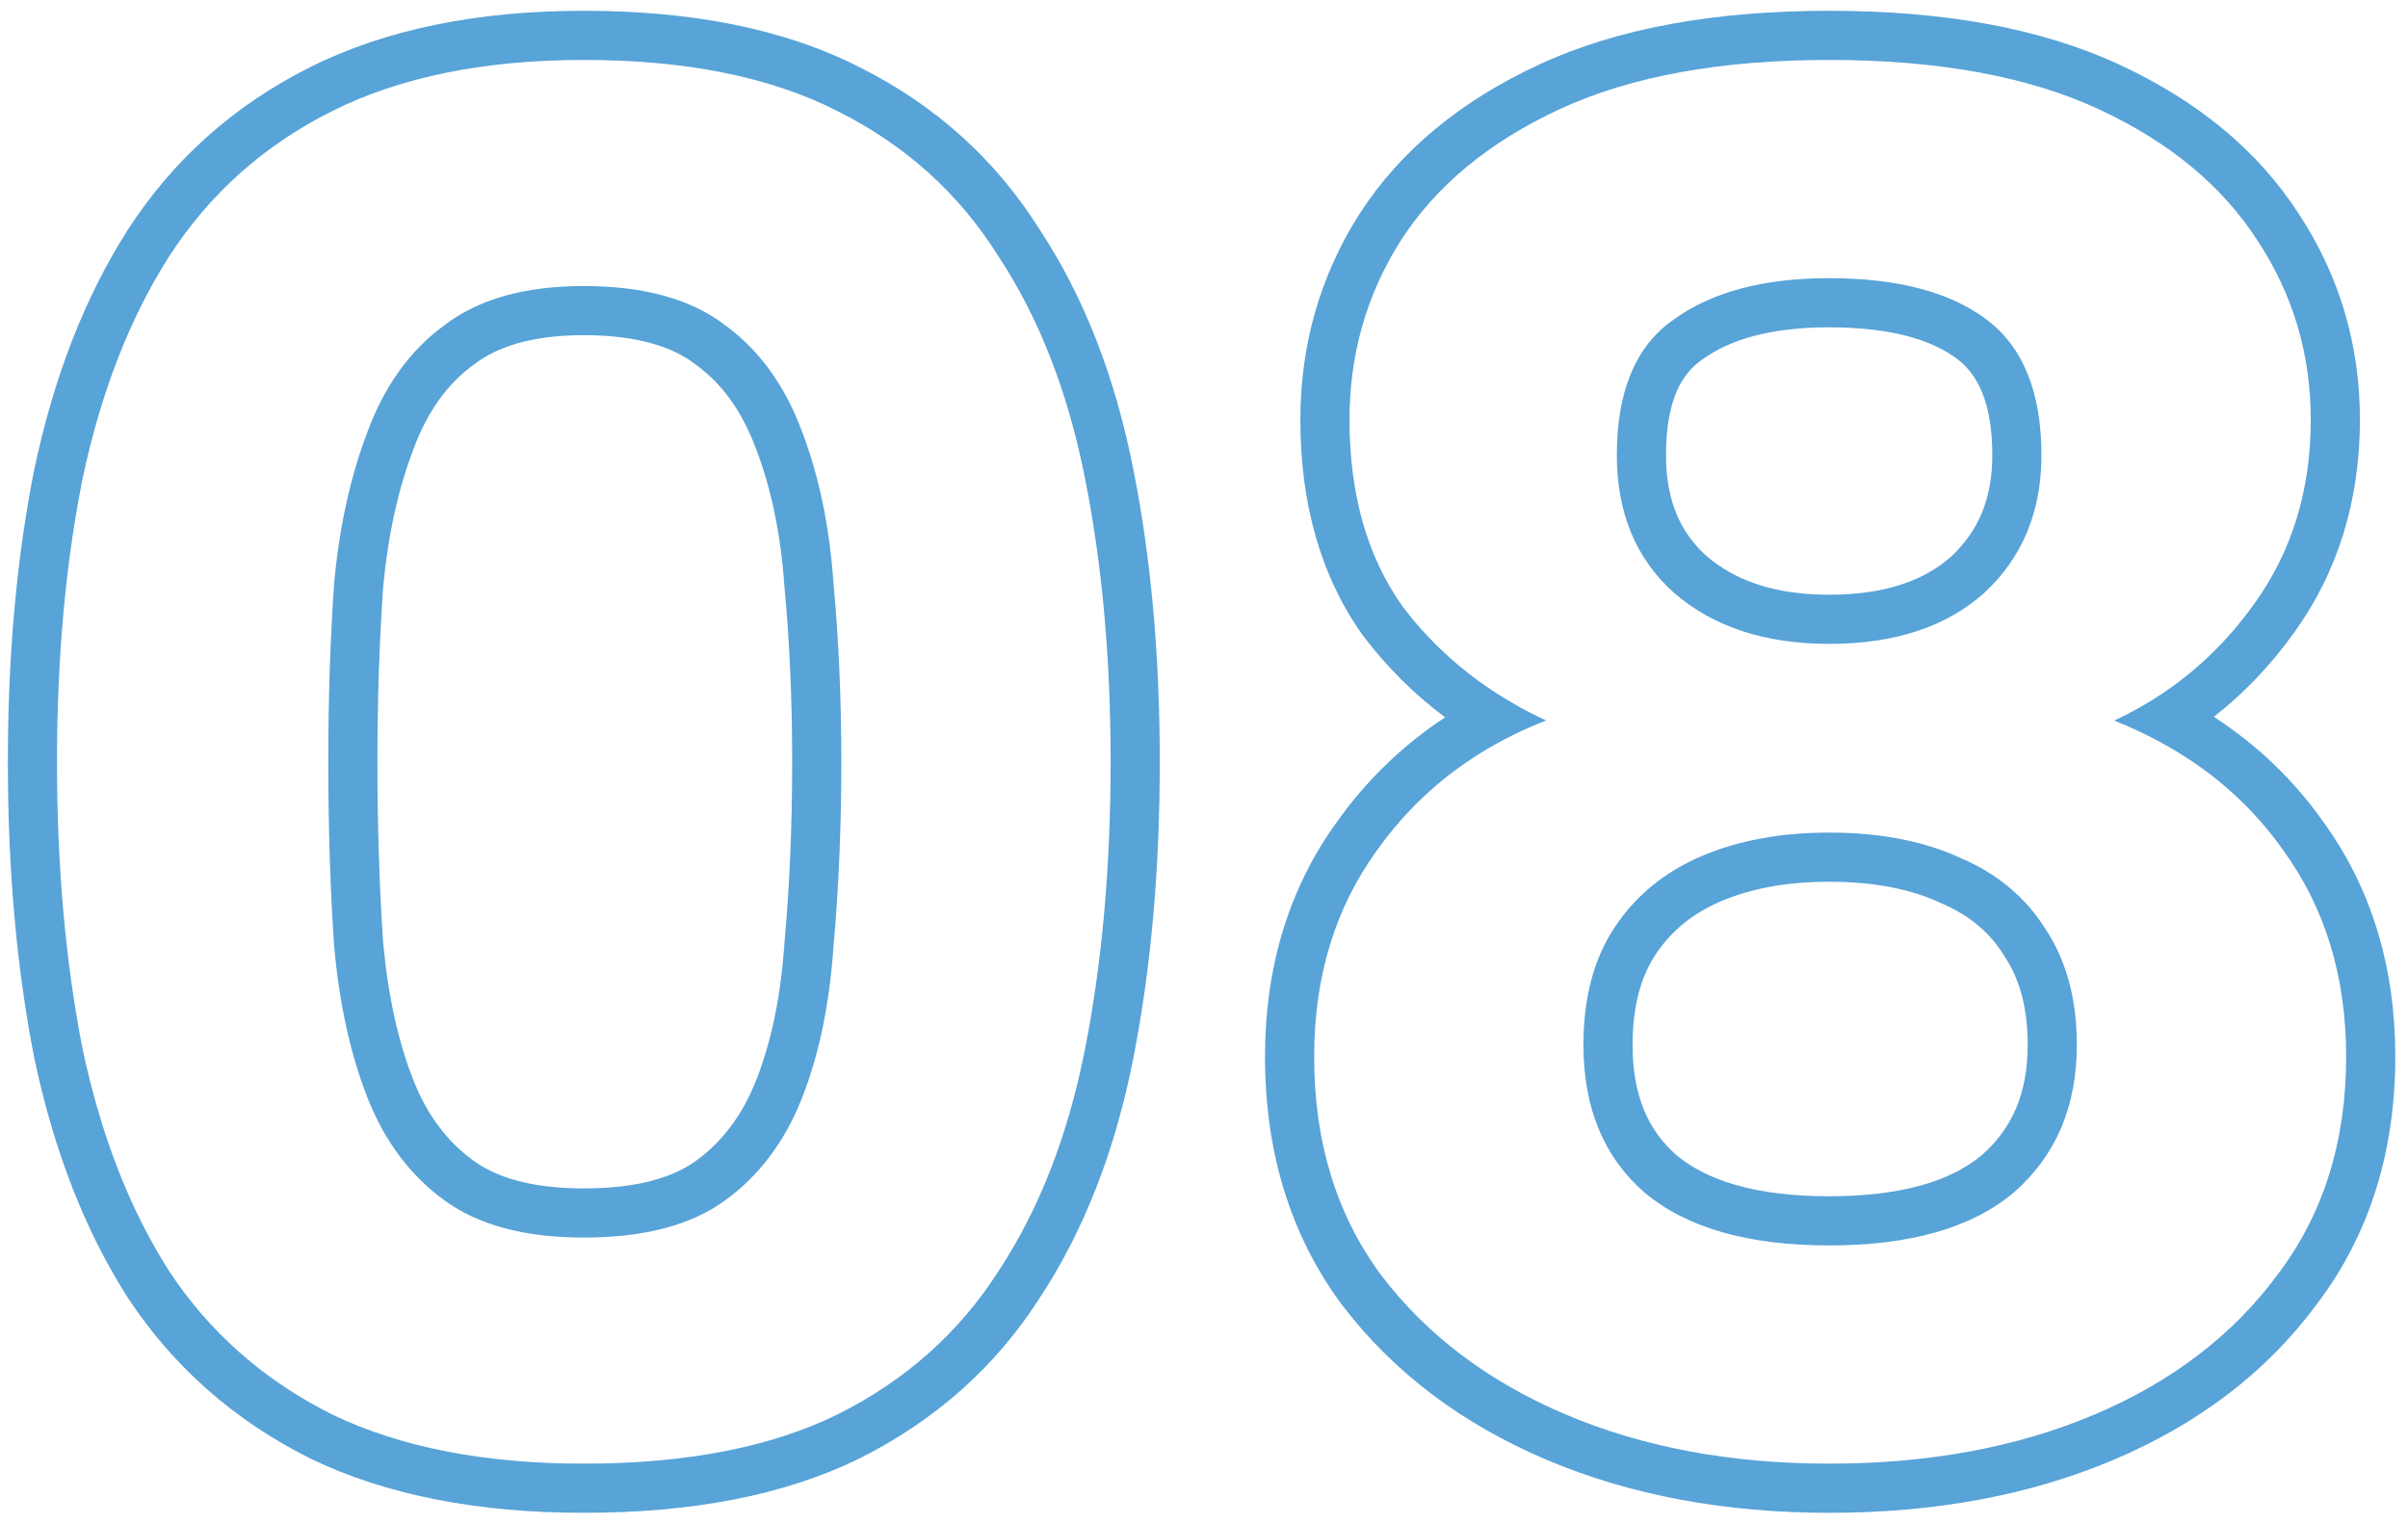
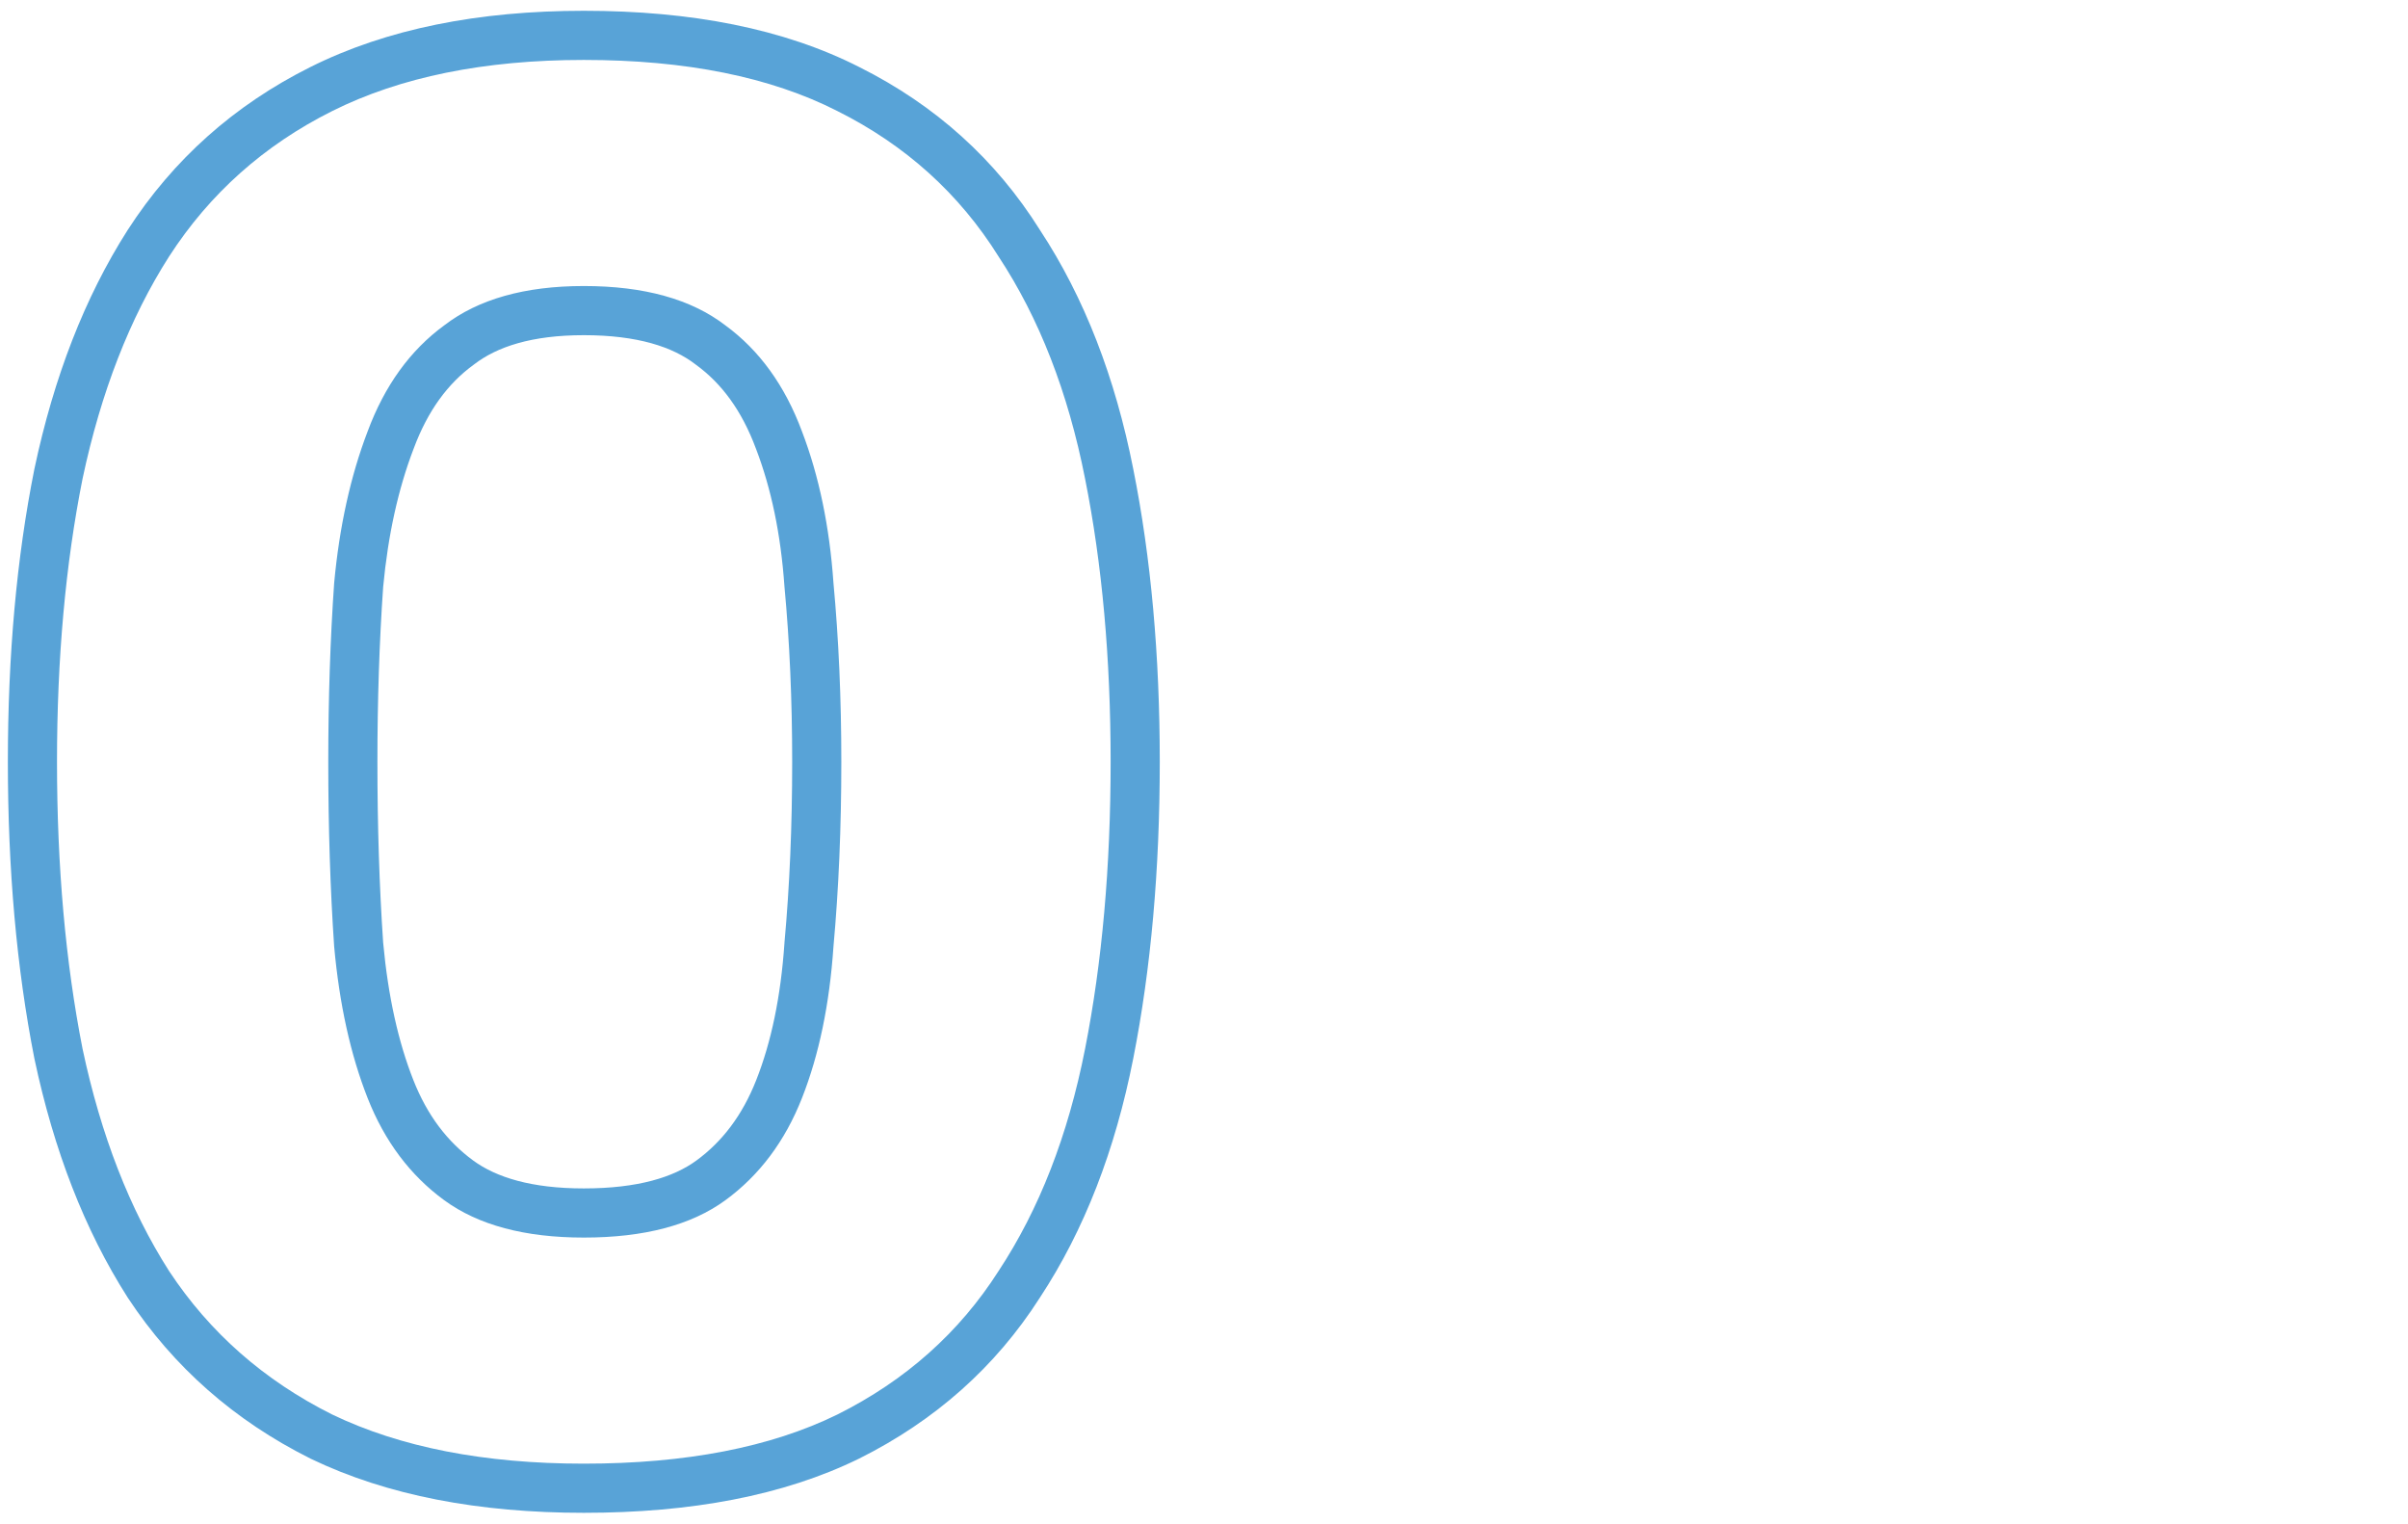
<svg xmlns="http://www.w3.org/2000/svg" width="98" height="62" viewBox="0 0 98 62" fill="none">
-   <path fill-rule="evenodd" clip-rule="evenodd" d="M55.47 25.862L55.452 25.838C53.722 23.404 52.922 20.441 52.922 17.079C52.922 14.046 53.717 11.245 55.313 8.728L55.32 8.718L55.32 8.718C57.002 6.102 59.484 4.086 62.642 2.625C65.868 1.131 69.833 0.439 74.442 0.439C79.052 0.439 83.017 1.131 86.243 2.625C89.397 4.085 91.877 6.097 93.559 8.708C95.214 11.226 96.043 14.033 96.043 17.079C96.043 20.338 95.16 23.264 93.344 25.77C92.406 27.076 91.323 28.211 90.1 29.169C91.857 30.312 93.347 31.733 94.549 33.436C96.528 36.162 97.483 39.383 97.483 42.999C97.483 46.841 96.441 50.237 94.283 53.079C92.233 55.848 89.454 57.947 86.023 59.401C82.588 60.856 78.715 61.559 74.442 61.559C70.22 61.559 66.374 60.855 62.942 59.401C59.511 57.947 56.711 55.85 54.611 53.09L54.602 53.079L54.594 53.068C52.492 50.225 51.483 46.833 51.483 42.999C51.483 39.381 52.438 36.159 54.419 33.432C55.629 31.732 57.099 30.318 58.813 29.19C57.551 28.246 56.44 27.145 55.488 25.886L55.47 25.862ZM60.733 28.097C61.415 28.549 62.145 28.957 62.922 29.32C62.123 29.63 61.37 29.99 60.661 30.4C58.815 31.465 57.276 32.865 56.042 34.599C54.336 36.946 53.483 39.746 53.483 42.999C53.483 46.466 54.389 49.426 56.203 51.88C58.069 54.333 60.576 56.226 63.722 57.559C66.869 58.893 70.442 59.559 74.442 59.559C78.496 59.559 82.096 58.893 85.243 57.559C88.389 56.226 90.869 54.333 92.683 51.88C94.549 49.426 95.483 46.466 95.483 42.999C95.483 39.746 94.629 36.946 92.922 34.599C91.717 32.888 90.171 31.489 88.284 30.402C87.584 29.998 86.837 29.637 86.043 29.32C86.804 28.965 87.522 28.555 88.195 28.089C89.549 27.152 90.725 25.989 91.722 24.599C93.269 22.466 94.043 19.959 94.043 17.079C94.043 14.413 93.323 11.986 91.882 9.799C90.442 7.559 88.282 5.773 85.403 4.439C82.522 3.106 78.869 2.439 74.442 2.439C70.016 2.439 66.362 3.106 63.483 4.439C60.602 5.773 58.443 7.559 57.002 9.799C55.616 11.986 54.922 14.413 54.922 17.079C54.922 20.119 55.642 22.653 57.083 24.68C58.092 26.014 59.309 27.153 60.733 28.097ZM69.277 14.633L69.258 14.646C68.448 15.205 67.802 16.285 67.802 18.52C67.802 20.372 68.387 21.664 69.445 22.619C70.601 23.615 72.202 24.2 74.442 24.2C76.751 24.2 78.329 23.608 79.414 22.643C80.508 21.617 81.082 20.303 81.082 18.52C81.082 16.338 80.461 15.213 79.642 14.599C78.627 13.838 76.984 13.319 74.442 13.319C72.035 13.319 70.389 13.827 69.296 14.619L69.277 14.633ZM80.763 24.119C79.216 25.506 77.109 26.2 74.442 26.2C71.829 26.2 69.722 25.506 68.123 24.119C66.576 22.733 65.802 20.866 65.802 18.52C65.802 15.906 66.576 14.066 68.123 12.999C69.669 11.88 71.776 11.319 74.442 11.319C77.216 11.319 79.349 11.88 80.843 12.999C82.336 14.12 83.082 15.96 83.082 18.52C83.082 20.813 82.309 22.68 80.763 24.119ZM81.562 38.884L81.547 38.859C80.98 37.952 80.163 37.25 79.015 36.758L78.987 36.746L78.96 36.733C77.791 36.191 76.306 35.88 74.442 35.88C72.683 35.88 71.227 36.165 70.03 36.678C68.873 37.174 68.012 37.89 67.387 38.829C66.801 39.707 66.442 40.896 66.442 42.52C66.442 44.601 67.089 46.007 68.224 47.001C69.433 48.014 71.398 48.679 74.442 48.679C77.486 48.679 79.451 48.015 80.659 47.002C81.874 45.933 82.522 44.51 82.522 42.52C82.522 40.962 82.17 39.796 81.578 38.909L81.562 38.884ZM81.963 48.52C80.256 49.959 77.749 50.679 74.442 50.679C71.136 50.679 68.629 49.959 66.922 48.52C65.269 47.08 64.442 45.08 64.442 42.52C64.442 40.599 64.869 38.999 65.722 37.719C66.576 36.44 67.749 35.48 69.243 34.84C70.736 34.2 72.469 33.88 74.442 33.88C76.522 33.88 78.309 34.226 79.802 34.919C81.296 35.559 82.442 36.52 83.243 37.799C84.096 39.08 84.522 40.653 84.522 42.52C84.522 45.026 83.669 47.026 81.963 48.52Z" fill="#58A3D7" />
  <path fill-rule="evenodd" clip-rule="evenodd" d="M1.401 19.076L1.404 19.064C2.19 15.357 3.441 12.11 5.194 9.363L5.2 9.354C7.051 6.488 9.538 4.274 12.626 2.731C15.749 1.169 19.488 0.439 23.76 0.439C28.124 0.439 31.898 1.164 34.981 2.734C38.064 4.277 40.525 6.49 42.323 9.359C44.137 12.115 45.39 15.374 46.122 19.09C46.845 22.707 47.2 26.68 47.2 31C47.2 35.372 46.845 39.397 46.122 43.066C45.389 46.787 44.135 50.049 42.318 52.808C40.516 55.627 38.052 57.809 34.974 59.348L34.968 59.352L34.96 59.355C31.884 60.863 28.118 61.559 23.76 61.559C19.498 61.559 15.769 60.86 12.653 59.362L12.639 59.355L12.626 59.348C9.549 57.81 7.064 55.63 5.211 52.821L5.202 52.808L5.194 52.795C3.441 50.049 2.19 46.801 1.404 43.094L1.401 43.08L1.398 43.066C0.675 39.397 0.32 35.372 0.32 31C0.32 26.679 0.675 22.705 1.399 19.087L1.401 19.076ZM44.16 19.48C43.467 15.96 42.293 12.946 40.64 10.439C39.04 7.879 36.853 5.906 34.08 4.519C31.36 3.133 27.92 2.439 23.76 2.439C19.707 2.439 16.293 3.133 13.52 4.519C10.747 5.906 8.533 7.879 6.88 10.439C5.28 12.946 4.107 15.96 3.36 19.48C2.667 22.946 2.32 26.786 2.32 31C2.32 35.266 2.667 39.16 3.36 42.679C4.107 46.2 5.28 49.213 6.88 51.719C8.533 54.226 10.747 56.173 13.52 57.559C16.293 58.893 19.707 59.559 23.76 59.559C27.92 59.559 31.36 58.893 34.08 57.559C36.853 56.173 39.04 54.226 40.64 51.719C42.293 49.213 43.467 46.2 44.16 42.679C44.853 39.16 45.2 35.266 45.2 31C45.2 26.786 44.853 22.946 44.16 19.48ZM31.927 23.882L31.925 23.859C31.776 21.727 31.383 19.872 30.772 18.274L30.769 18.265L30.765 18.256C30.186 16.697 29.362 15.601 28.34 14.854L28.32 14.84L28.301 14.825C27.38 14.117 25.946 13.639 23.76 13.639C21.639 13.639 20.227 14.111 19.299 14.825L19.28 14.84L19.26 14.854C18.238 15.601 17.414 16.697 16.835 18.256L16.832 18.265L16.828 18.274C16.213 19.883 15.794 21.747 15.594 23.882C15.438 26.117 15.36 28.489 15.36 31C15.36 33.618 15.438 36.071 15.594 38.361C15.795 40.553 16.214 42.406 16.821 43.946C17.39 45.391 18.21 46.457 19.26 47.225C20.192 47.906 21.62 48.359 23.76 48.359C25.965 48.359 27.415 47.901 28.34 47.225C29.39 46.457 30.21 45.391 30.779 43.946C31.382 42.417 31.775 40.573 31.925 38.383L31.926 38.361L31.928 38.338C32.136 36.059 32.24 33.613 32.24 31C32.24 28.495 32.136 26.13 31.929 23.905L31.927 23.882ZM33.92 23.72C34.133 26.013 34.24 28.439 34.24 31C34.24 33.666 34.133 36.173 33.92 38.52C33.76 40.866 33.333 42.919 32.64 44.679C31.947 46.44 30.907 47.826 29.52 48.84C28.133 49.853 26.213 50.359 23.76 50.359C21.36 50.359 19.467 49.853 18.08 48.84C16.693 47.826 15.653 46.44 14.96 44.679C14.267 42.919 13.813 40.866 13.6 38.52C13.44 36.173 13.36 33.666 13.36 31C13.36 28.439 13.44 26.013 13.6 23.72C13.813 21.426 14.267 19.373 14.96 17.559C15.653 15.693 16.693 14.253 18.08 13.239C19.467 12.173 21.36 11.639 23.76 11.639C26.213 11.639 28.133 12.173 29.52 13.239C30.907 14.253 31.947 15.693 32.64 17.559C33.333 19.373 33.76 21.426 33.92 23.72Z" fill="#58A3D7" />
</svg>